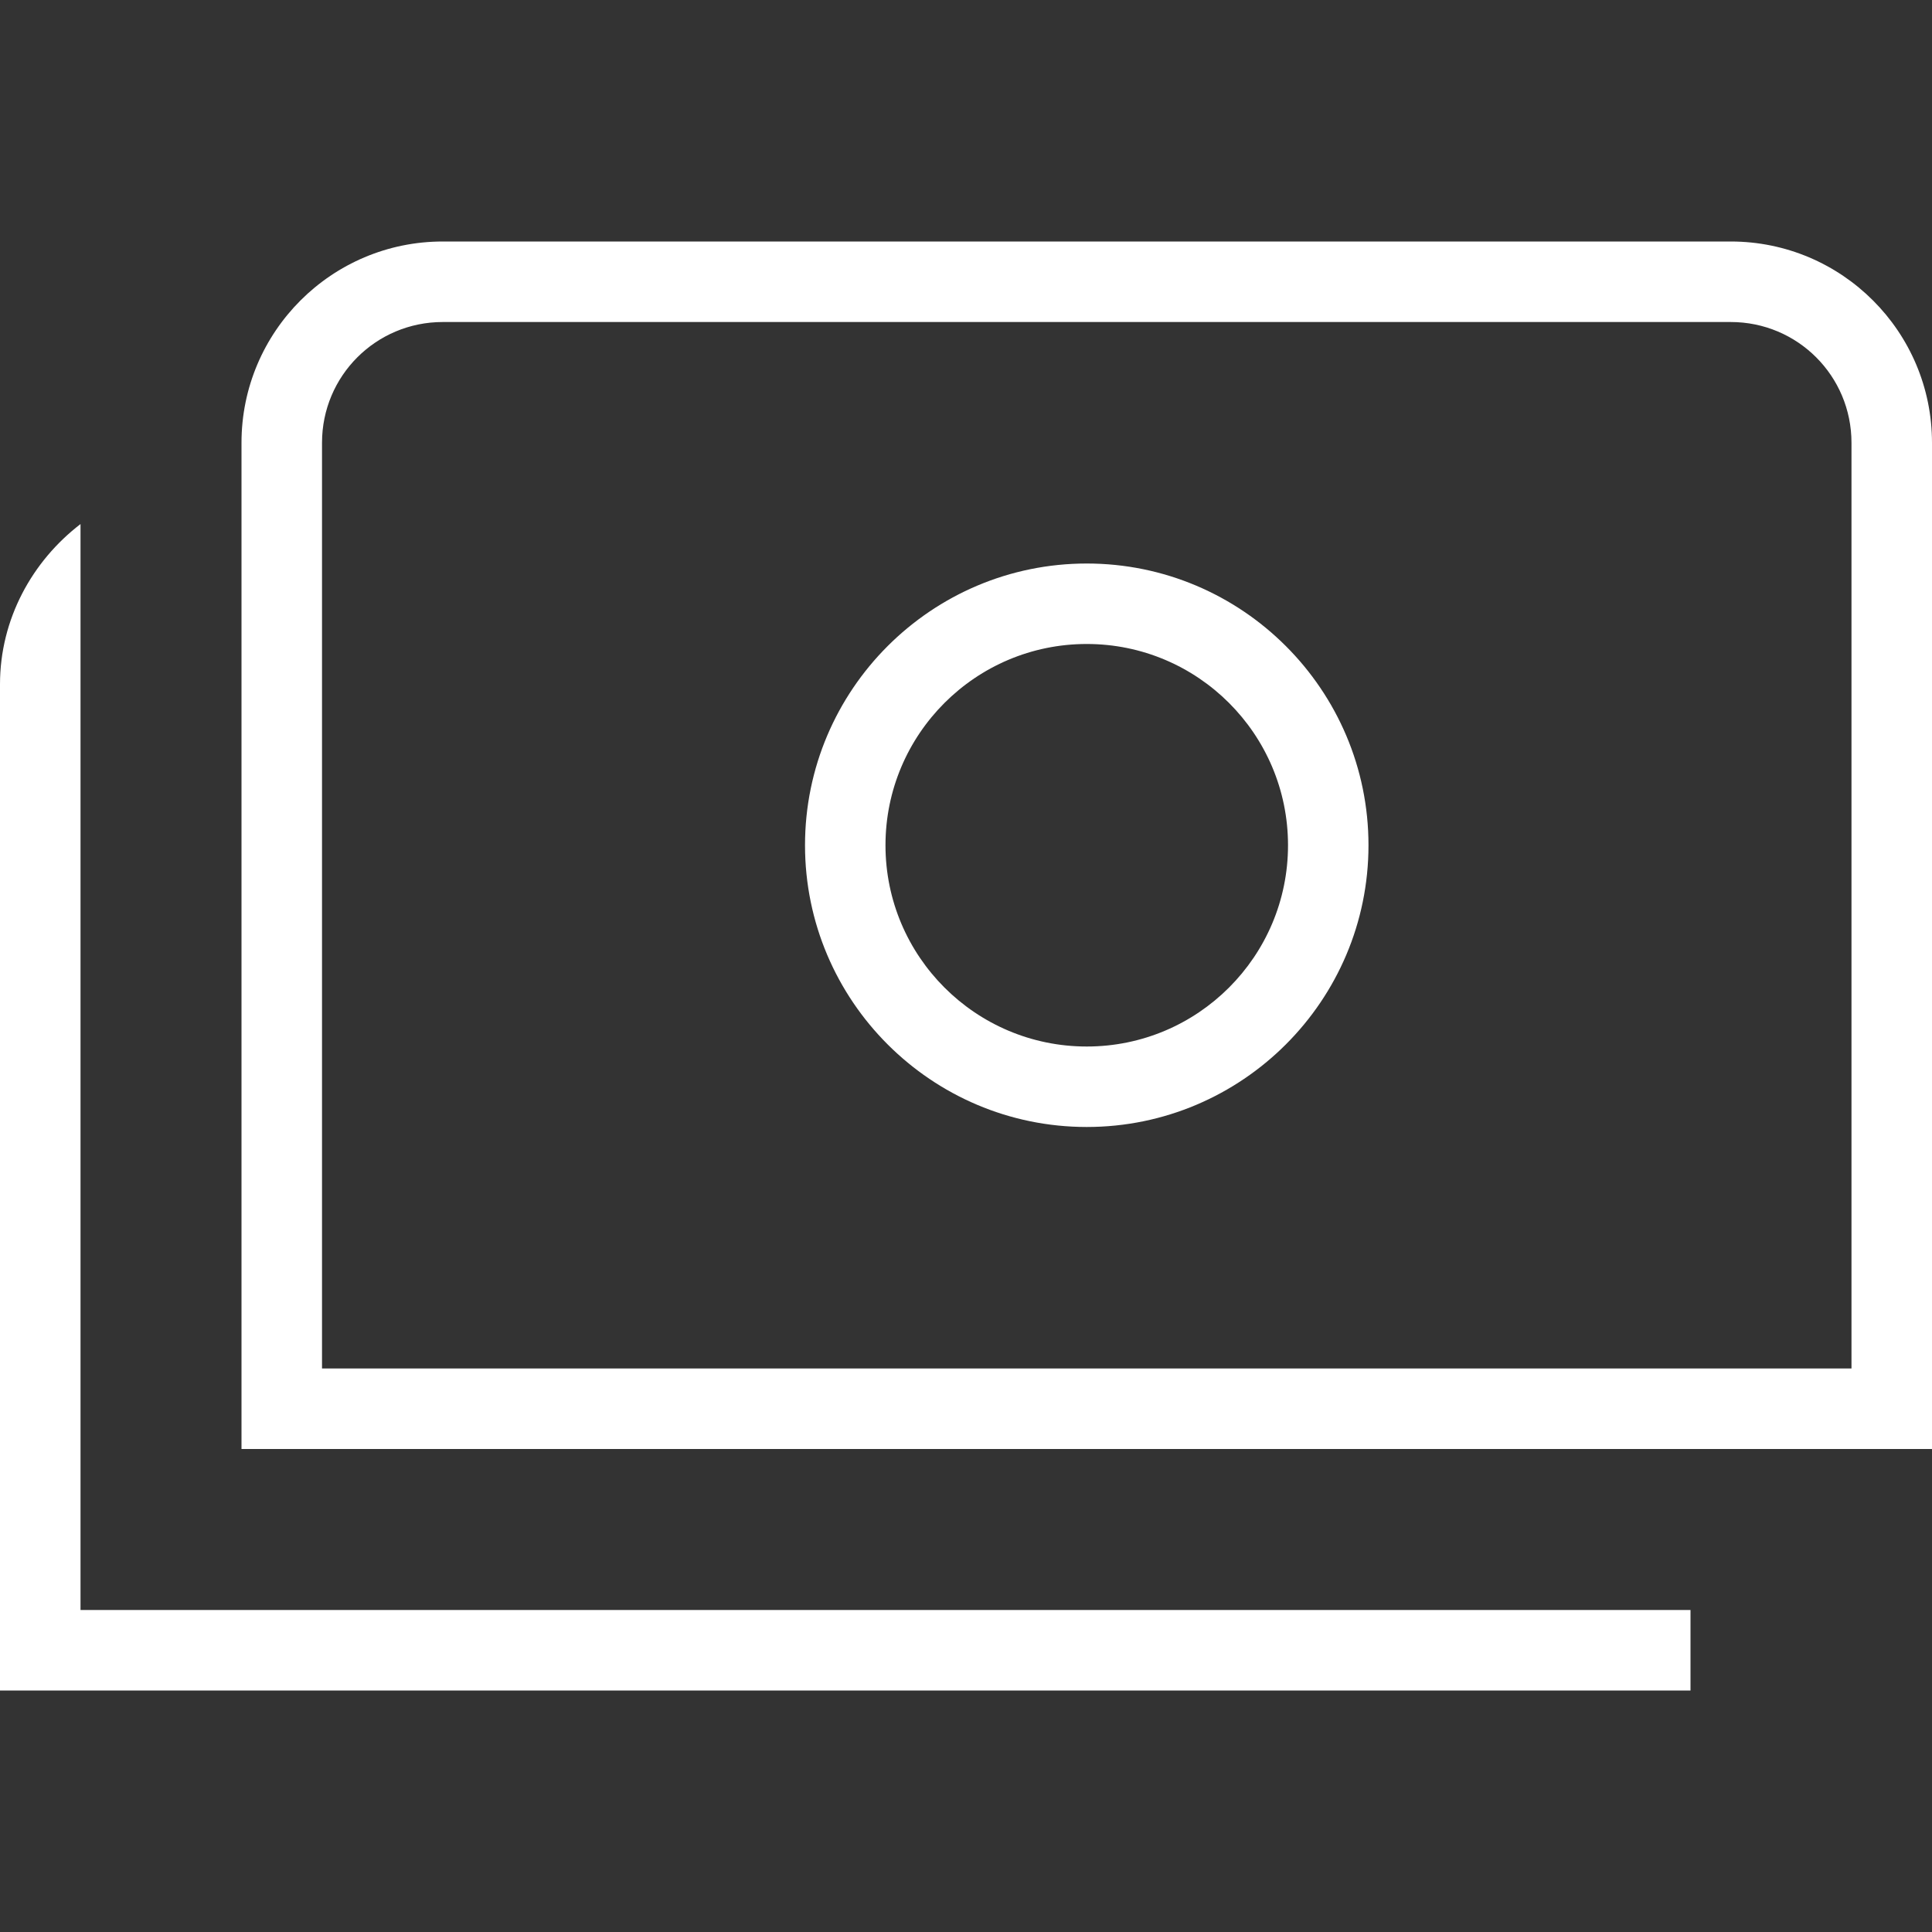
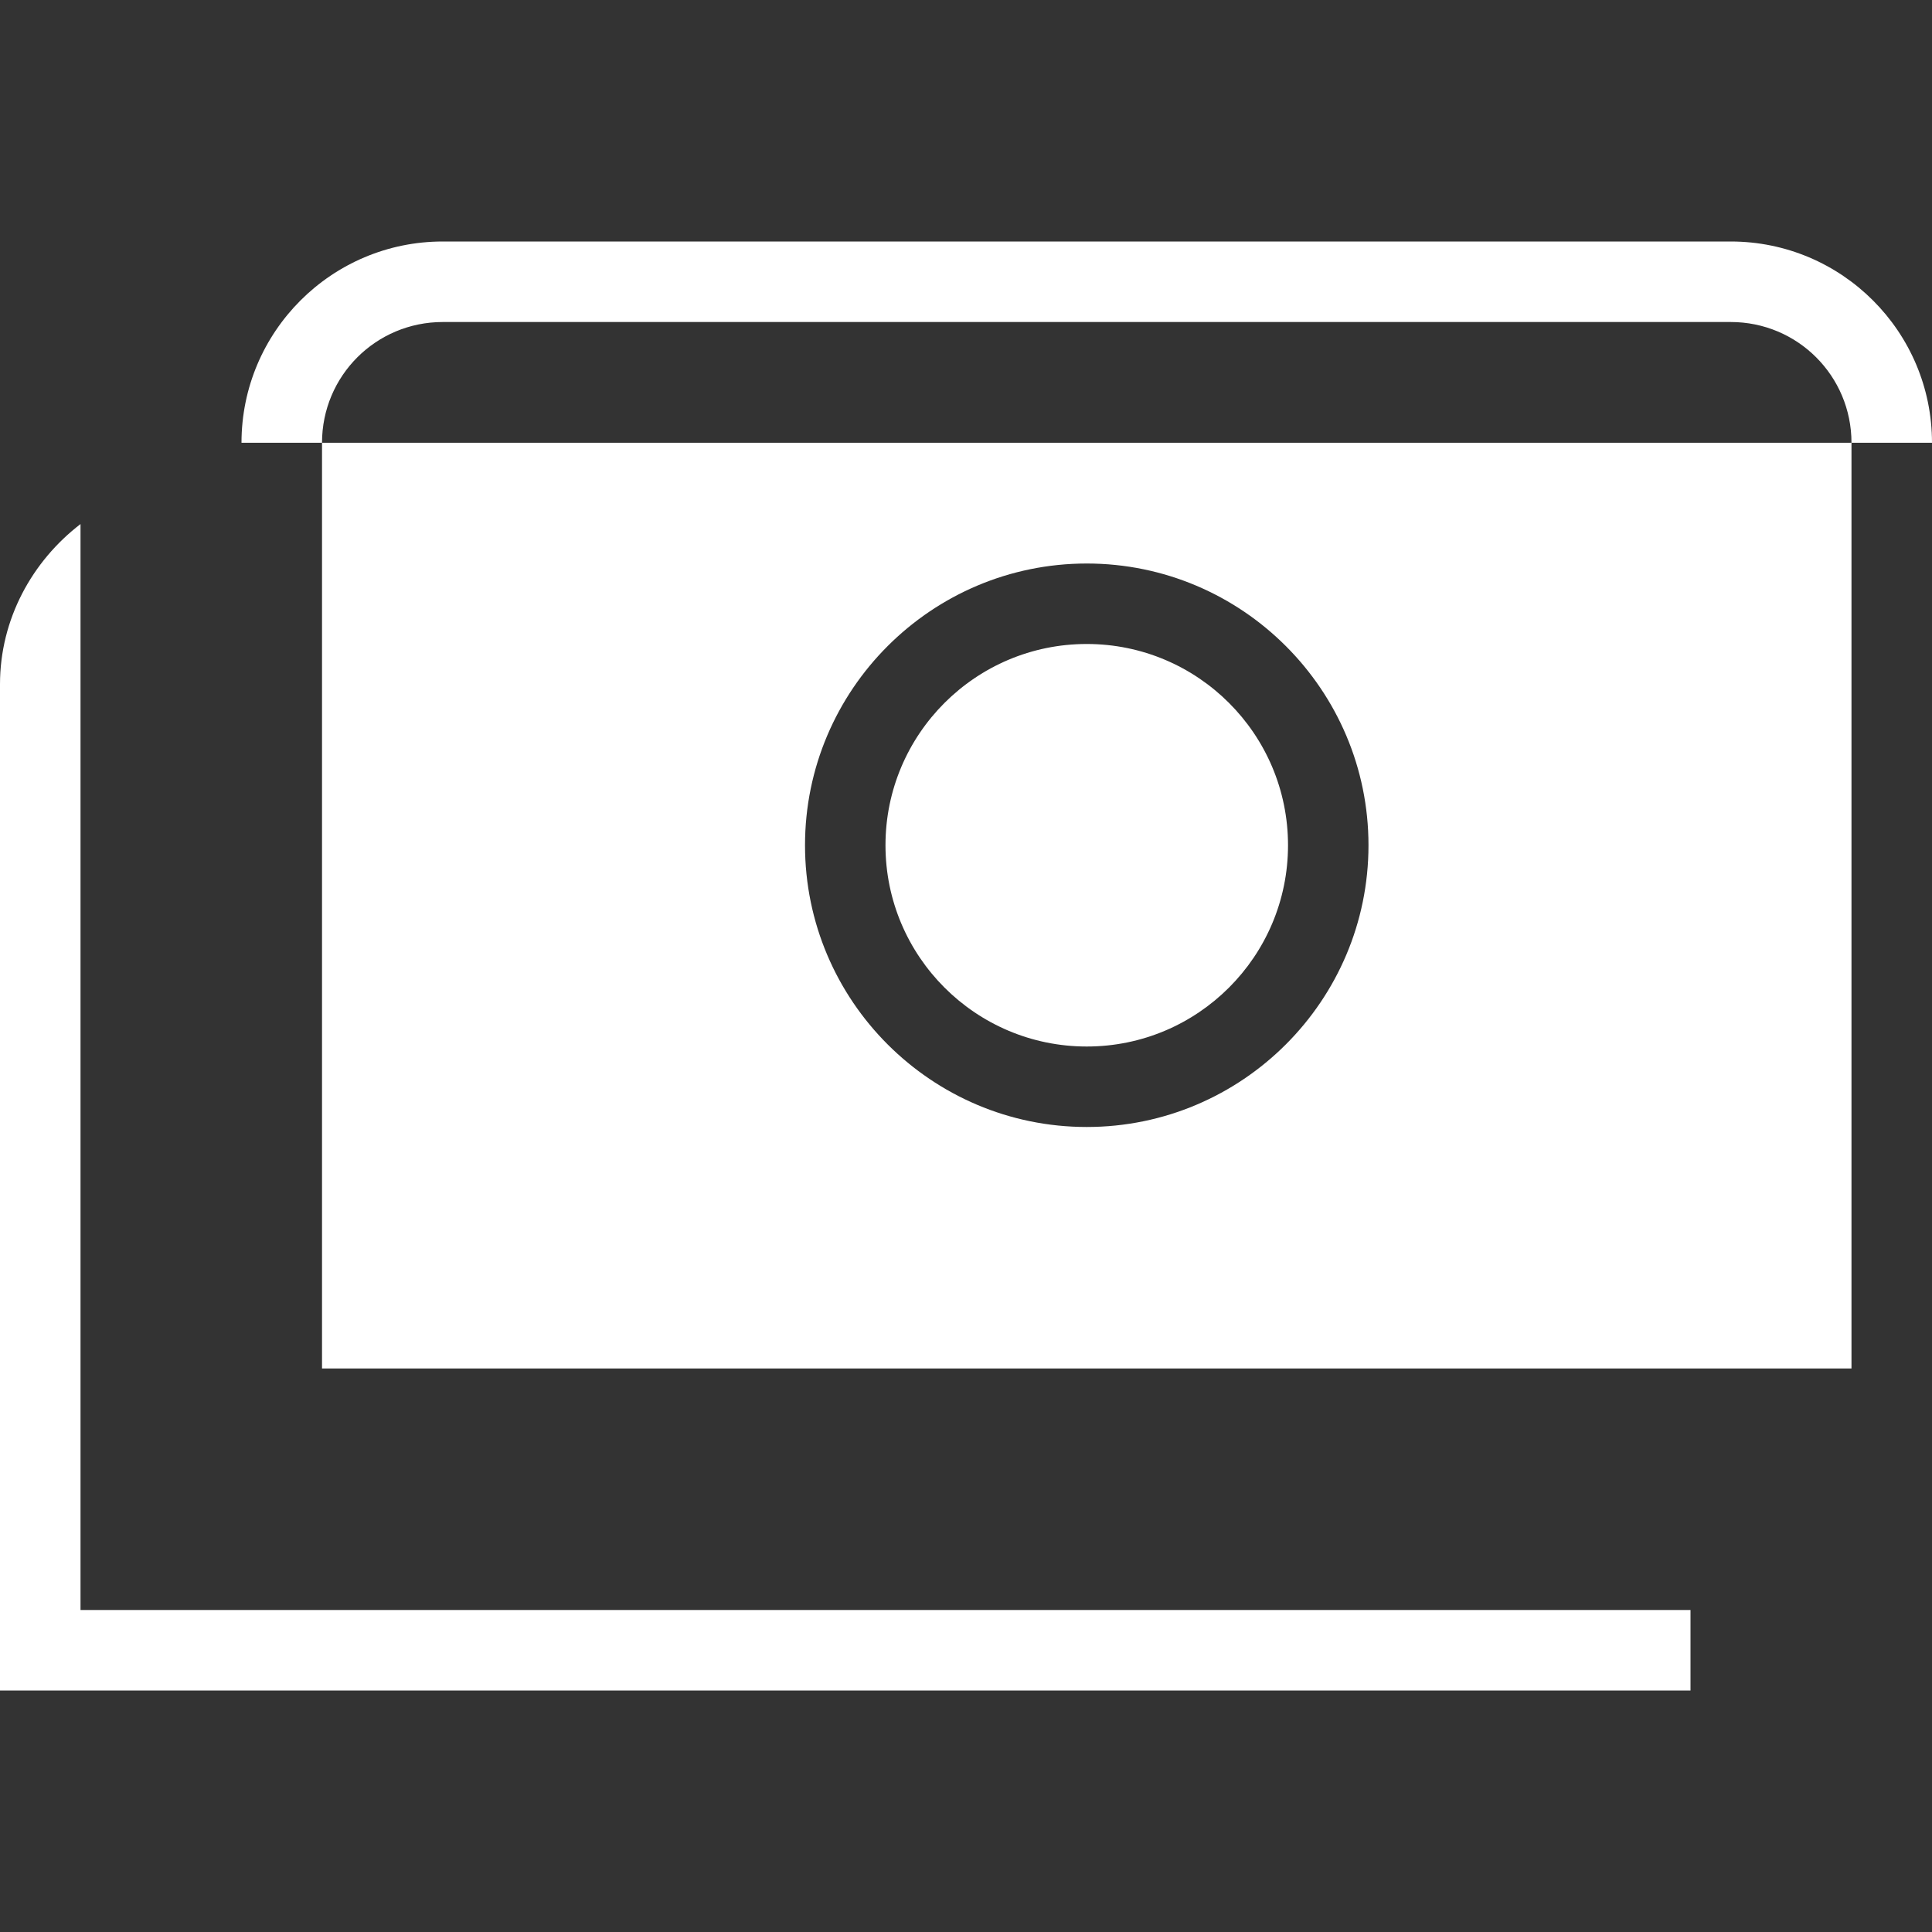
<svg xmlns="http://www.w3.org/2000/svg" width="40" height="40" viewBox="0 0 40 40" fill="none">
  <rect x="0" y="0" width="40" height="40" fill="#333333" stroke="none" />
-   <path d="M35.833 5H9.167C6.867 5 5 6.867 5 9.167V30H40V9.167C40 6.867 38.133 5 35.833 5ZM38.333 28.333H6.667V9.167C6.667 7.783 7.783 6.667 9.167 6.667H35.833C37.217 6.667 38.333 7.783 38.333 9.167V28.333ZM1.667 33.333H35V35H0V14.167C0 12.817 0.667 11.617 1.667 10.85V33.333ZM22.5 11.667C19.283 11.667 16.667 14.283 16.667 17.5C16.667 20.717 19.283 23.333 22.5 23.333C25.717 23.333 28.333 20.717 28.333 17.5C28.333 14.283 25.717 11.667 22.5 11.667ZM22.5 21.667C20.2 21.667 18.333 19.8 18.333 17.5C18.333 15.2 20.2 13.333 22.5 13.333C24.8 13.333 26.667 15.2 26.667 17.5C26.667 19.8 24.8 21.667 22.5 21.667Z" fill="white" />
+   <path d="M35.833 5H9.167C6.867 5 5 6.867 5 9.167H40V9.167C40 6.867 38.133 5 35.833 5ZM38.333 28.333H6.667V9.167C6.667 7.783 7.783 6.667 9.167 6.667H35.833C37.217 6.667 38.333 7.783 38.333 9.167V28.333ZM1.667 33.333H35V35H0V14.167C0 12.817 0.667 11.617 1.667 10.85V33.333ZM22.5 11.667C19.283 11.667 16.667 14.283 16.667 17.5C16.667 20.717 19.283 23.333 22.5 23.333C25.717 23.333 28.333 20.717 28.333 17.5C28.333 14.283 25.717 11.667 22.5 11.667ZM22.5 21.667C20.2 21.667 18.333 19.8 18.333 17.5C18.333 15.2 20.2 13.333 22.5 13.333C24.8 13.333 26.667 15.2 26.667 17.5C26.667 19.8 24.8 21.667 22.5 21.667Z" fill="white" />
</svg>